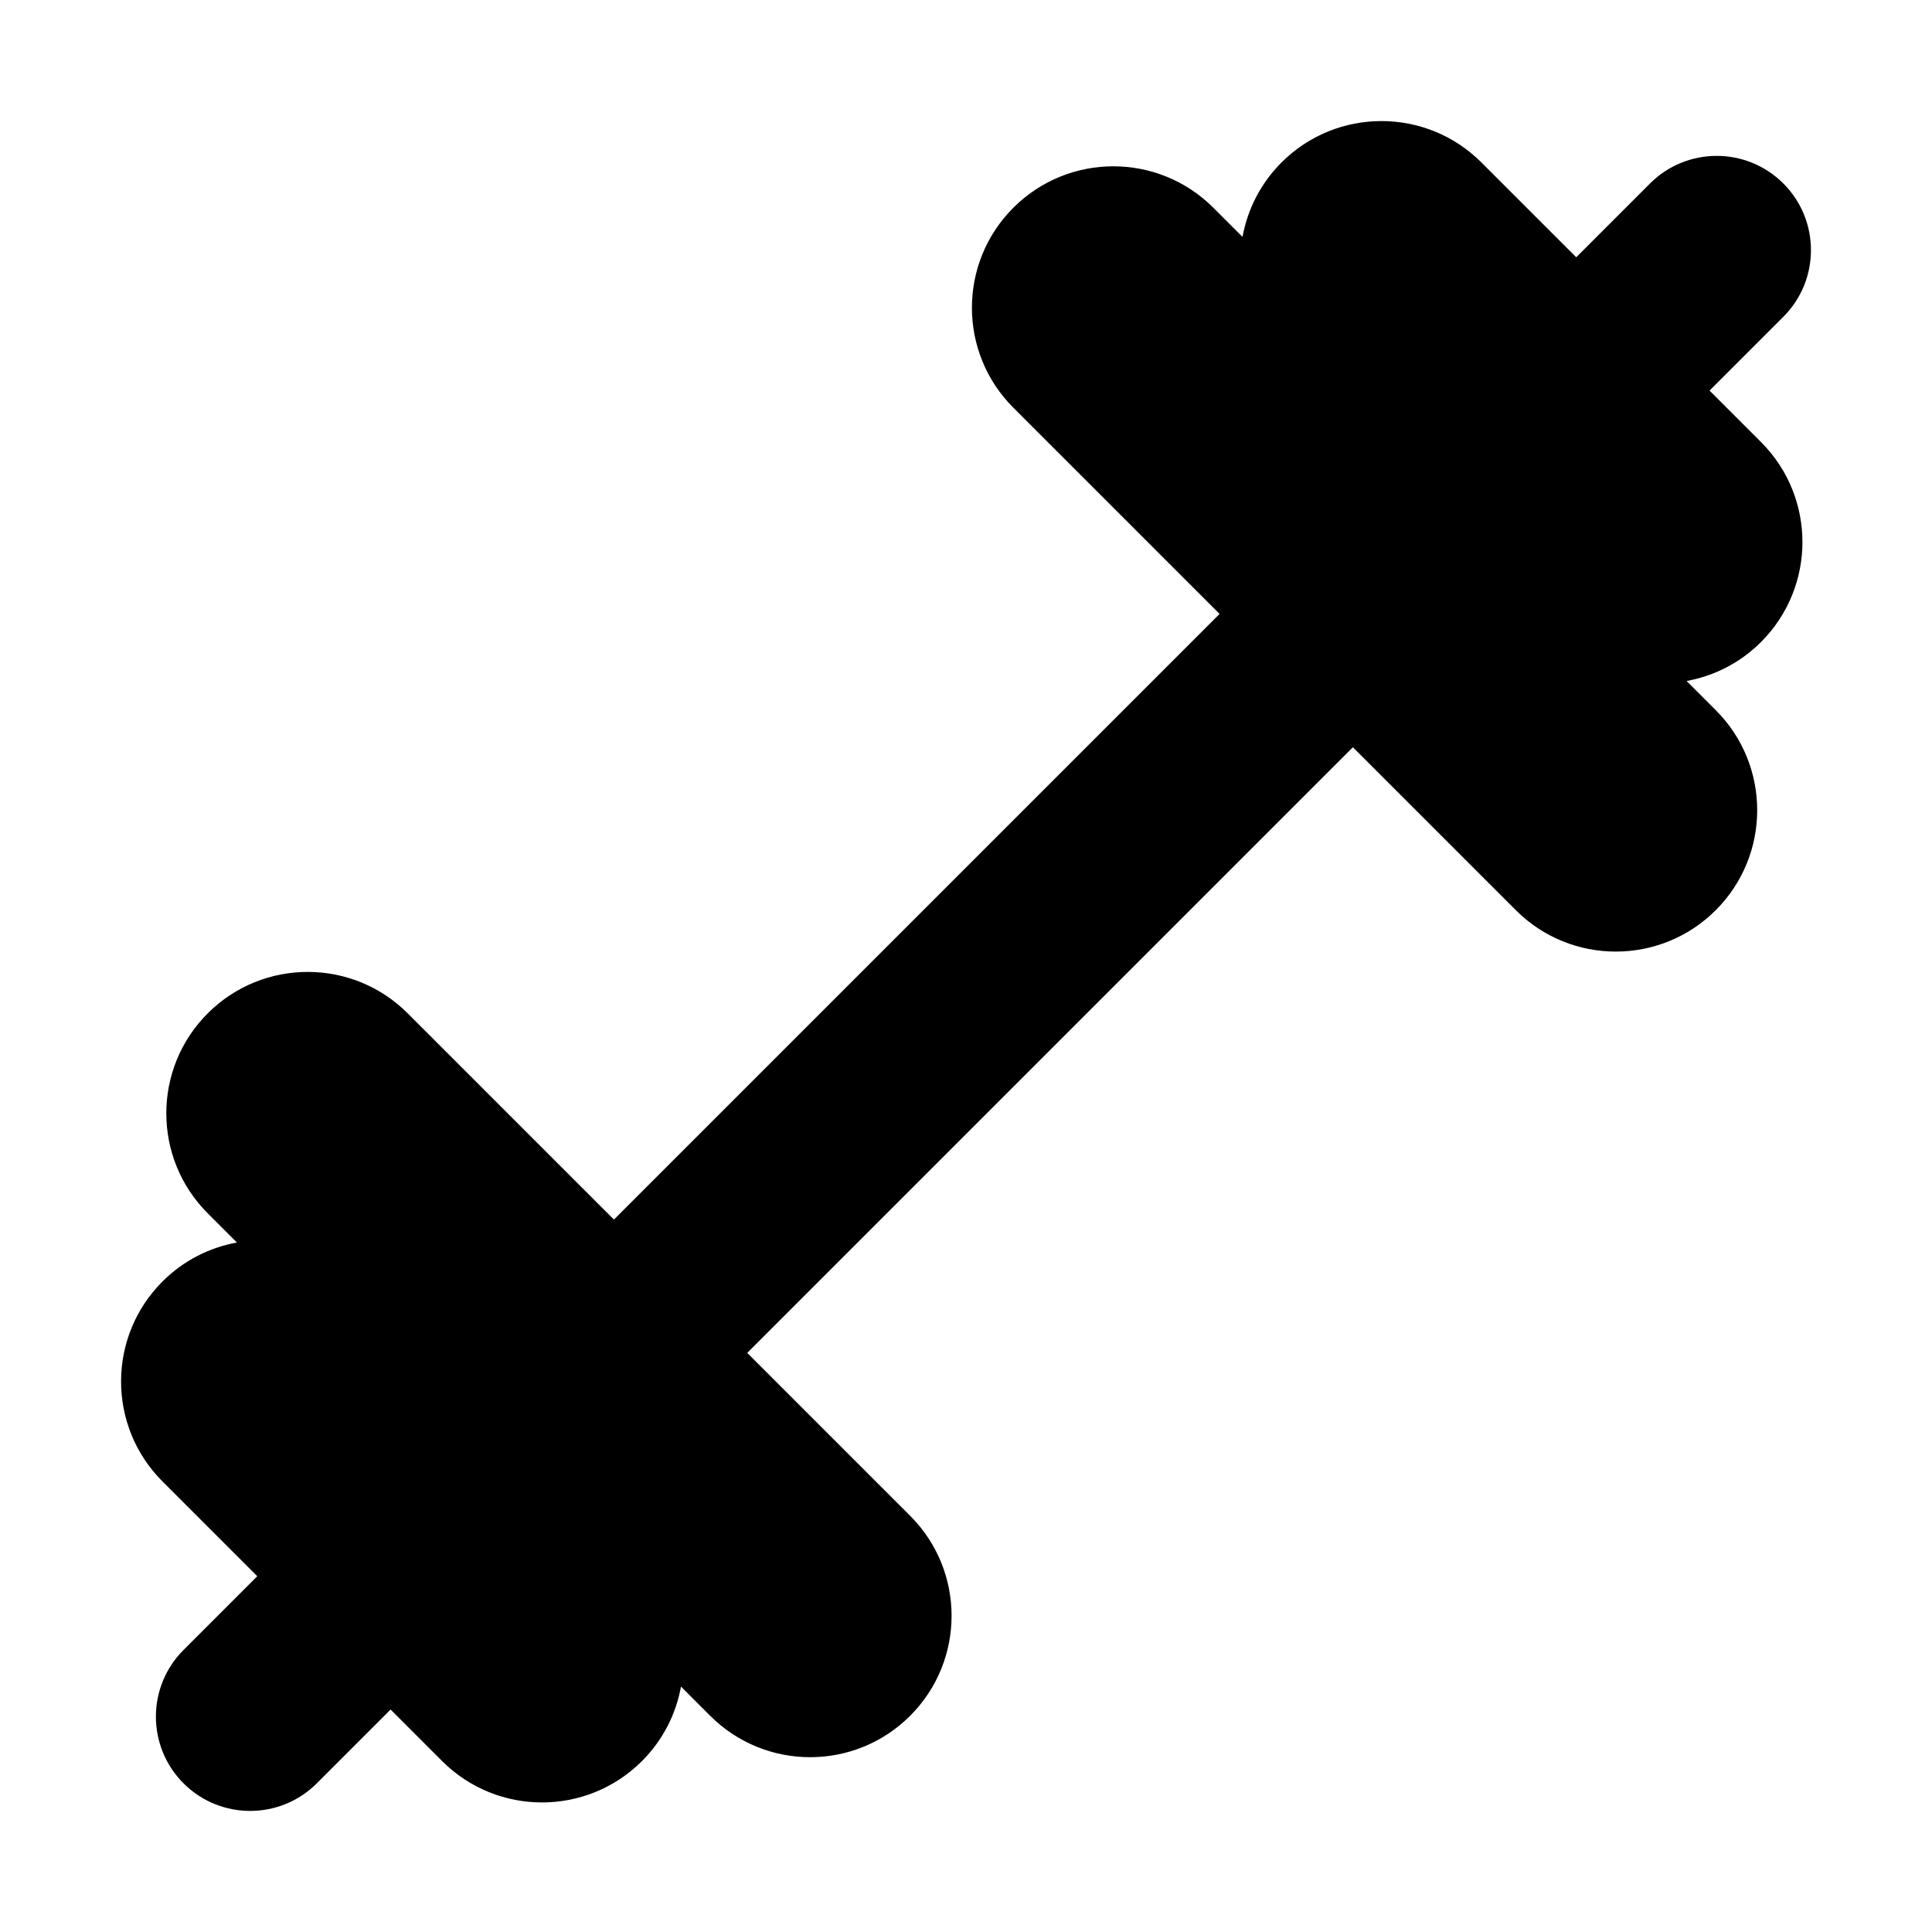
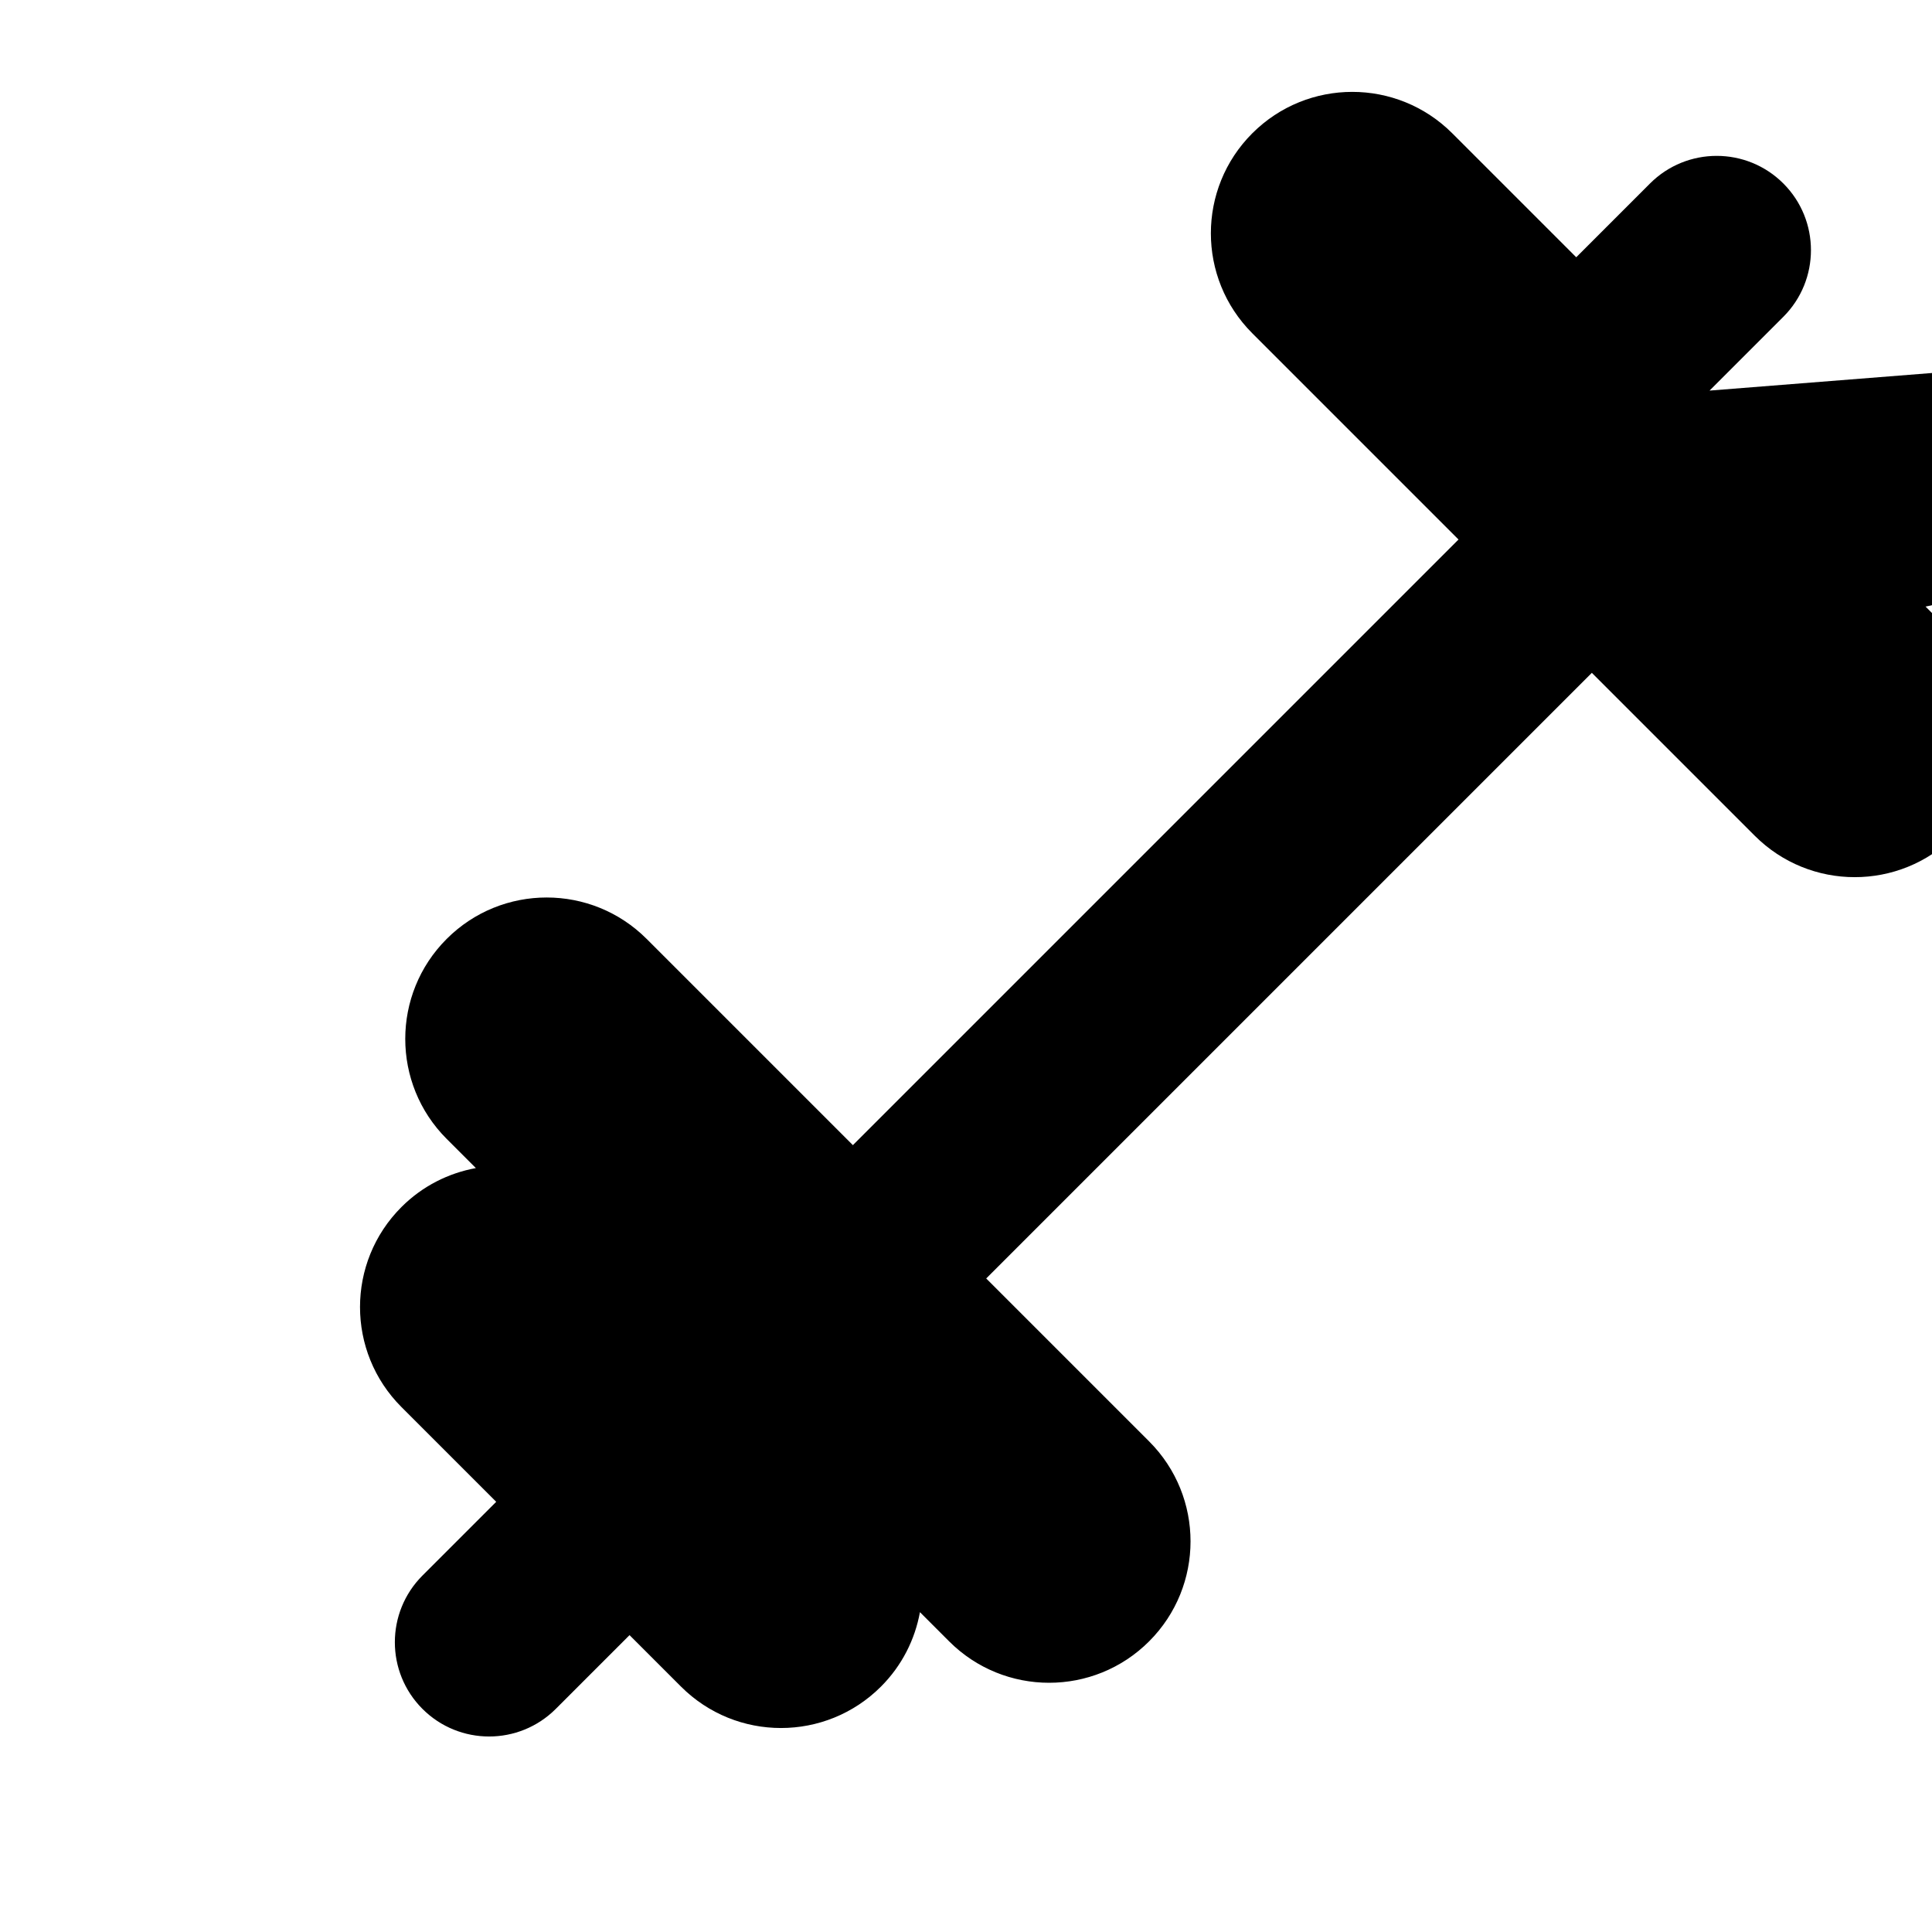
<svg xmlns="http://www.w3.org/2000/svg" fill="#000000" width="800px" height="800px" version="1.1" viewBox="144 144 512 512">
-   <path d="m597.05 247.51 19.555-19.555c9.754-9.754 9.754-25.574 0-35.332-9.754-9.754-25.574-9.754-35.332 0l-19.555 19.555-25.117-25.117c-14.637-14.637-38.359-14.637-52.996 0-5.586 5.586-9.008 12.5-10.328 19.723l-7.734-7.734c-14.637-14.637-38.359-14.637-52.996 0s-14.637 38.359 0 52.996l54.652 54.652-160.5 160.5-54.652-54.652c-14.637-14.637-38.359-14.637-52.996 0s-14.637 38.359 0 52.996l7.734 7.734c-7.223 1.32-14.137 4.742-19.723 10.328-14.637 14.637-14.637 38.359 0 52.996l25.117 25.117-19.547 19.547c-9.754 9.754-9.754 25.574 0 35.332 9.754 9.754 25.574 9.754 35.332 0l19.547-19.547 13.637 13.637c14.637 14.637 38.359 14.637 52.996 0 5.586-5.586 9.008-12.5 10.328-19.723l7.734 7.734c14.637 14.637 38.359 14.637 52.996 0s14.637-38.359 0-52.996l-43.172-43.172 160.5-160.5 43.172 43.172c14.637 14.637 38.359 14.637 52.996 0 14.637-14.637 14.637-38.359 0-52.996l-7.734-7.734c7.223-1.32 14.137-4.742 19.723-10.328 14.637-14.637 14.637-38.359 0-52.996z" />
+   <path d="m597.05 247.51 19.555-19.555c9.754-9.754 9.754-25.574 0-35.332-9.754-9.754-25.574-9.754-35.332 0l-19.555 19.555-25.117-25.117l-7.734-7.734c-14.637-14.637-38.359-14.637-52.996 0s-14.637 38.359 0 52.996l54.652 54.652-160.5 160.5-54.652-54.652c-14.637-14.637-38.359-14.637-52.996 0s-14.637 38.359 0 52.996l7.734 7.734c-7.223 1.32-14.137 4.742-19.723 10.328-14.637 14.637-14.637 38.359 0 52.996l25.117 25.117-19.547 19.547c-9.754 9.754-9.754 25.574 0 35.332 9.754 9.754 25.574 9.754 35.332 0l19.547-19.547 13.637 13.637c14.637 14.637 38.359 14.637 52.996 0 5.586-5.586 9.008-12.5 10.328-19.723l7.734 7.734c14.637 14.637 38.359 14.637 52.996 0s14.637-38.359 0-52.996l-43.172-43.172 160.5-160.5 43.172 43.172c14.637 14.637 38.359 14.637 52.996 0 14.637-14.637 14.637-38.359 0-52.996l-7.734-7.734c7.223-1.32 14.137-4.742 19.723-10.328 14.637-14.637 14.637-38.359 0-52.996z" />
</svg>